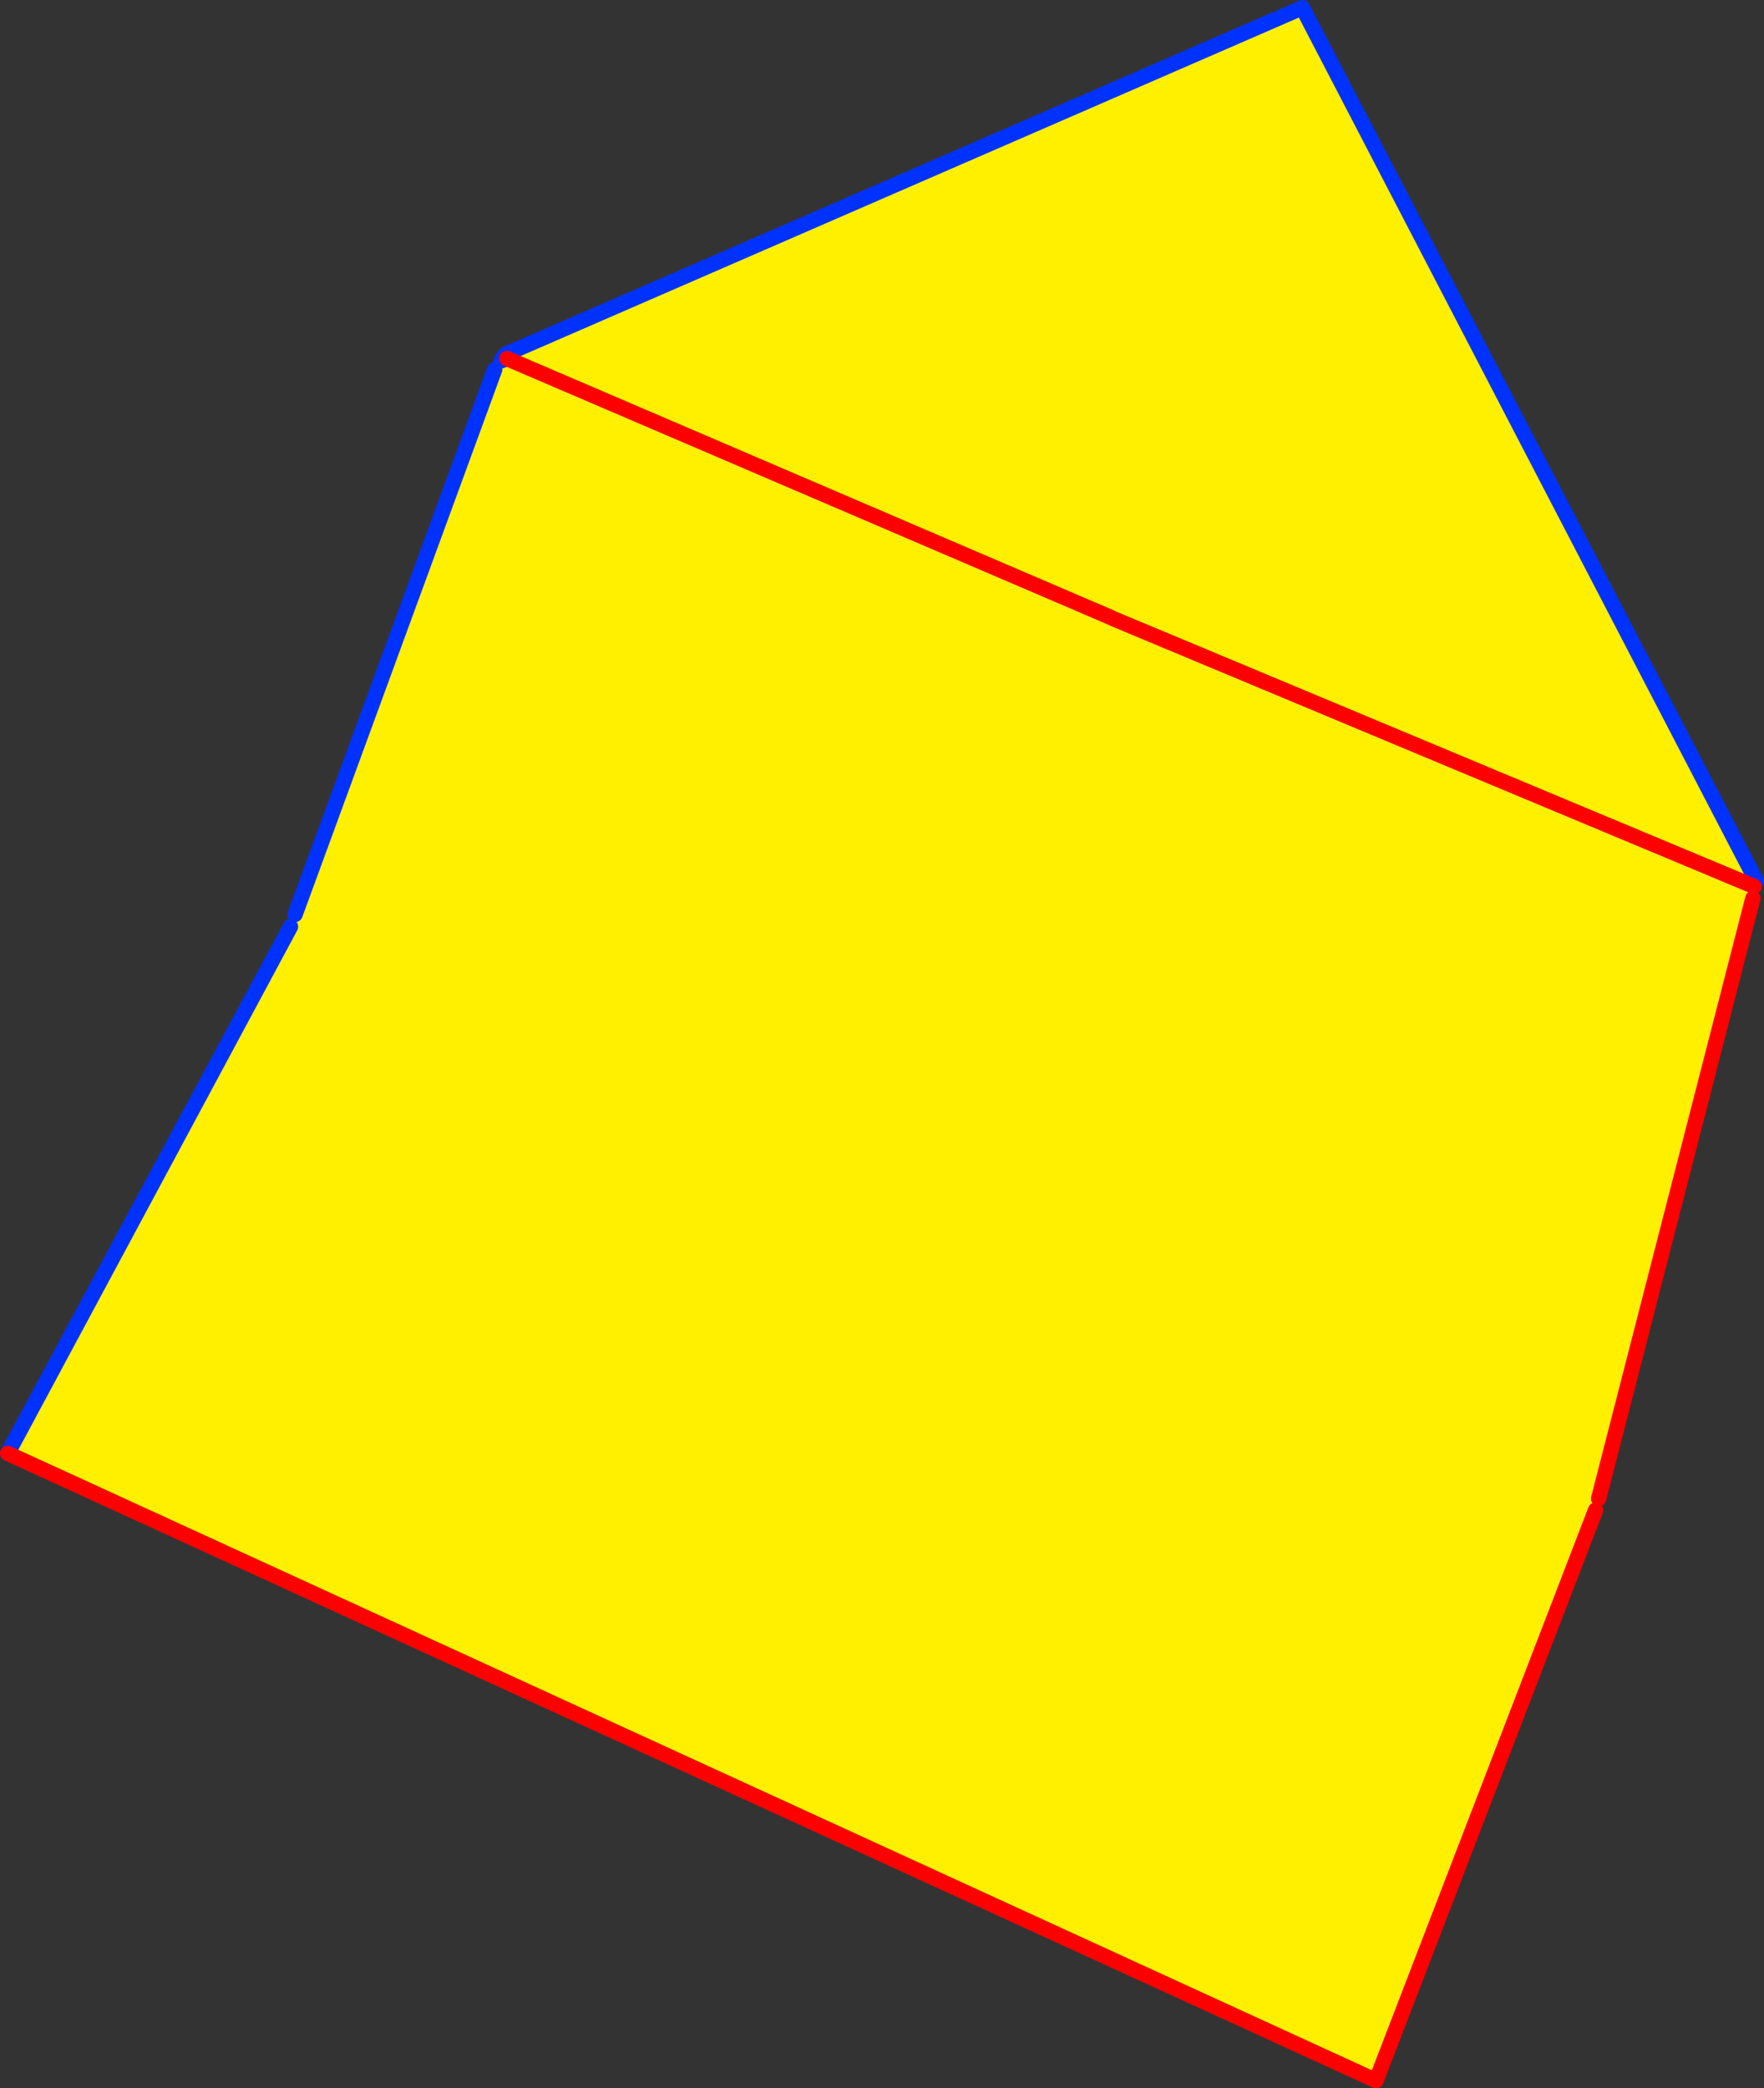
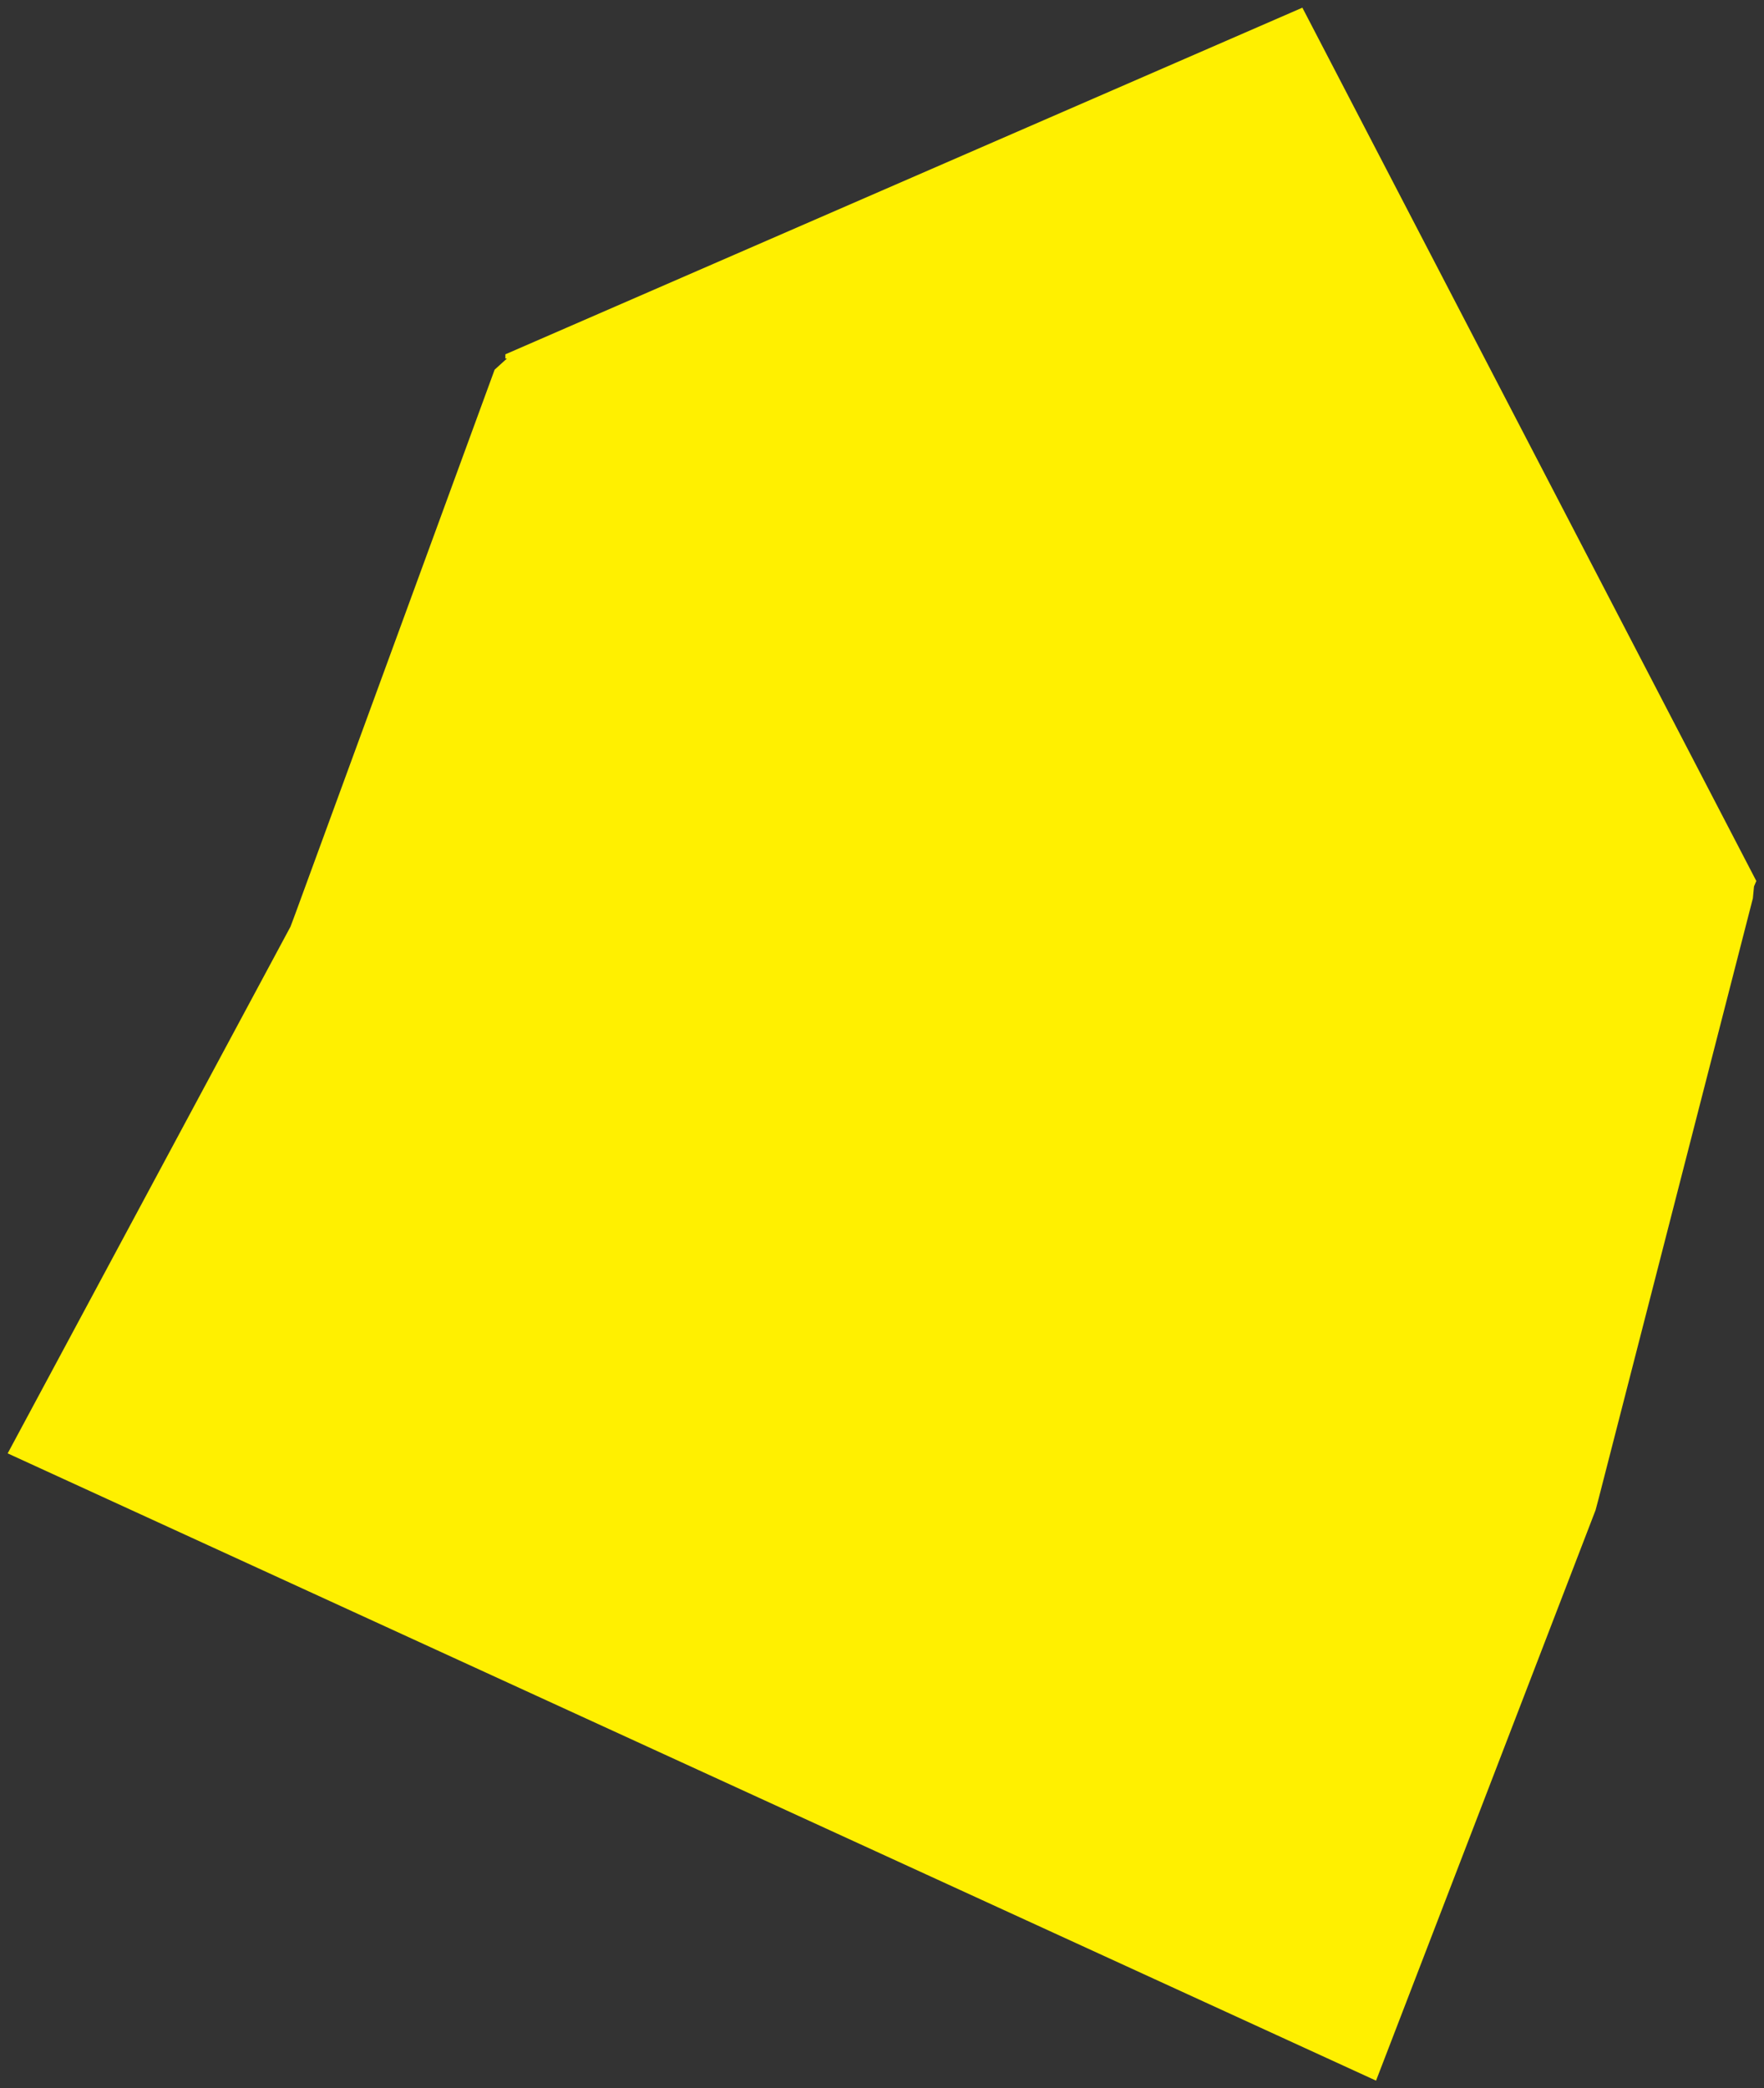
<svg xmlns="http://www.w3.org/2000/svg" height="272.0px" width="229.85px">
  <rect width="100%" height="100%" fill="#333333" stroke="none" />
  <g transform="matrix(1.0, 0.0, 0.0, 1.0, -275.5, -215.55)">
    <path d="M341.35 262.25 L341.35 261.7 445.2 216.55 504.35 330.3 504.05 331.0 503.9 332.55 483.8 410.75 483.4 412.25 454.8 486.55 276.5 404.85 313.35 336.25 313.95 334.65 339.95 263.7 341.55 262.25 420.3 296.0 341.55 262.25 341.35 262.25 M420.6 296.15 L504.05 331.0 420.6 296.15" fill="#fff000" fill-rule="evenodd" stroke="none" />
-     <path d="M341.55 262.25 L340.8 262.55 340.95 262.25 341.35 262.25 341.55 262.25 M341.35 261.7 L445.2 216.55 504.35 330.3 M276.5 404.85 L313.35 336.25 M313.95 334.65 L339.95 263.7" fill="none" stroke="#0032ff" stroke-linecap="round" stroke-linejoin="round" stroke-width="2.0" />
-     <path d="M503.9 332.55 L483.8 410.75 M483.4 412.25 L454.8 486.55 276.5 404.85 M341.55 262.25 L420.3 296.0 M504.05 331.0 L420.6 296.15" fill="none" stroke="#ff0000" stroke-linecap="round" stroke-linejoin="round" stroke-width="2.0" />
  </g>
</svg>